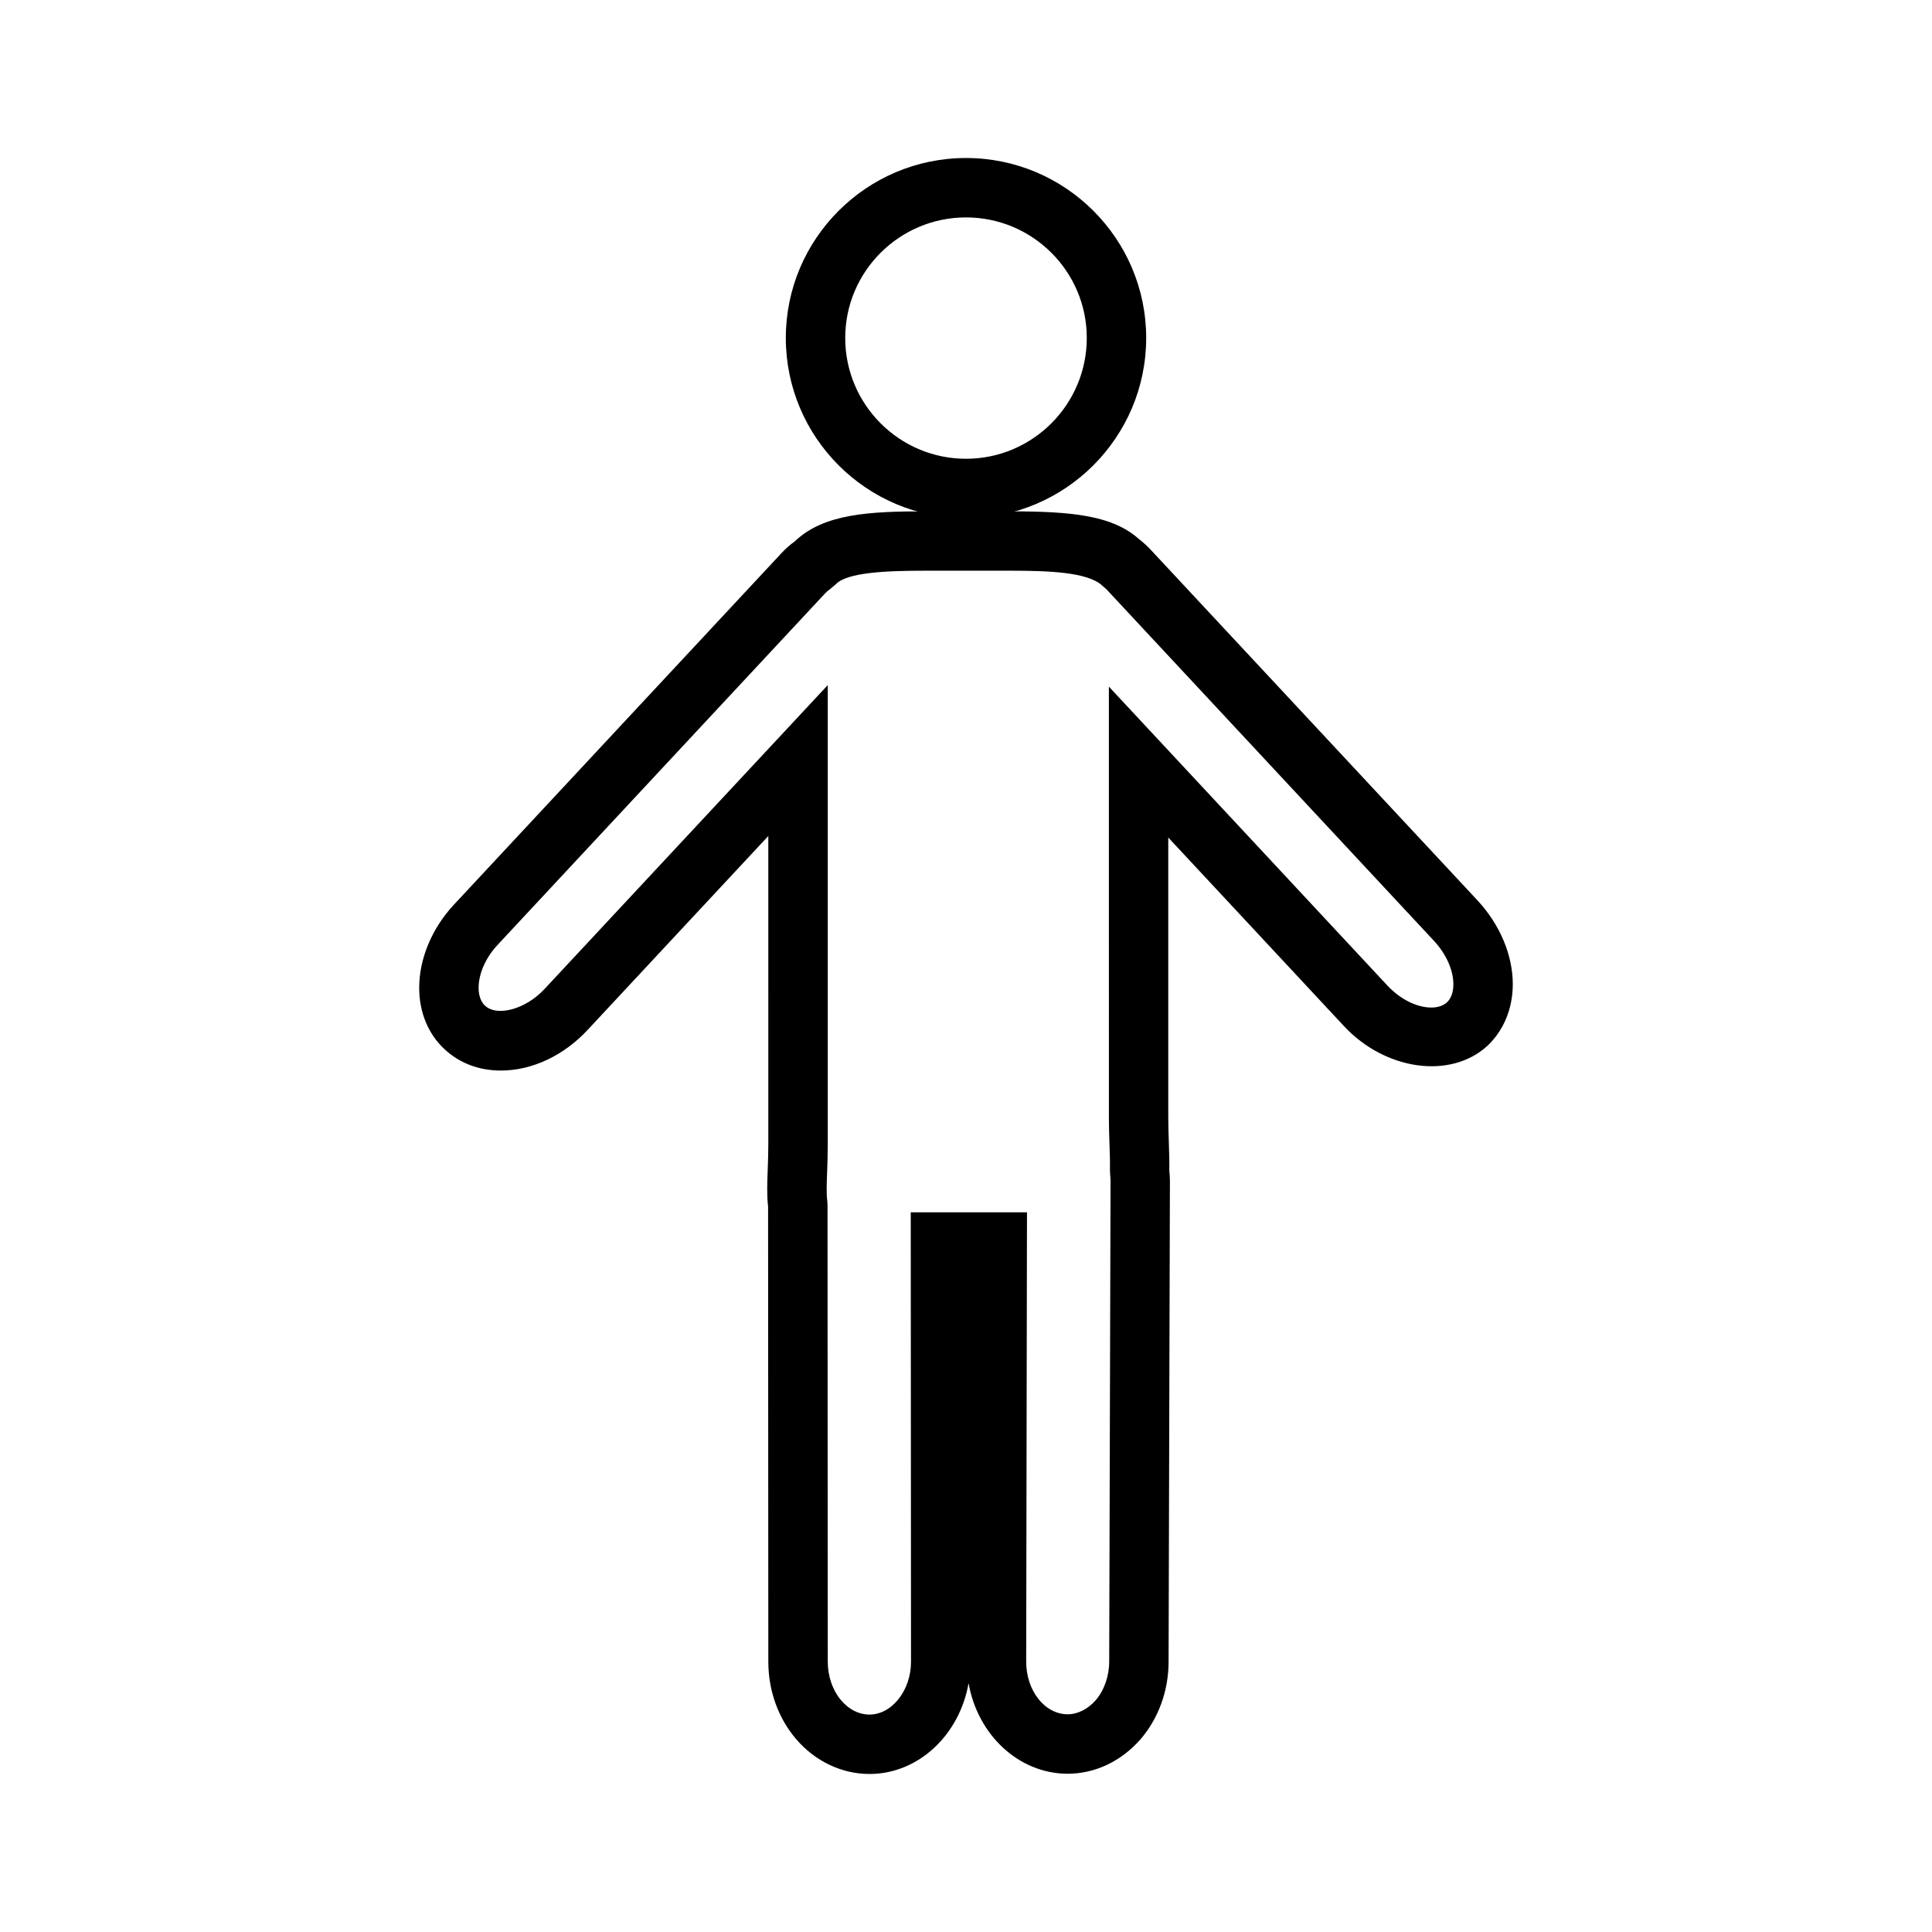
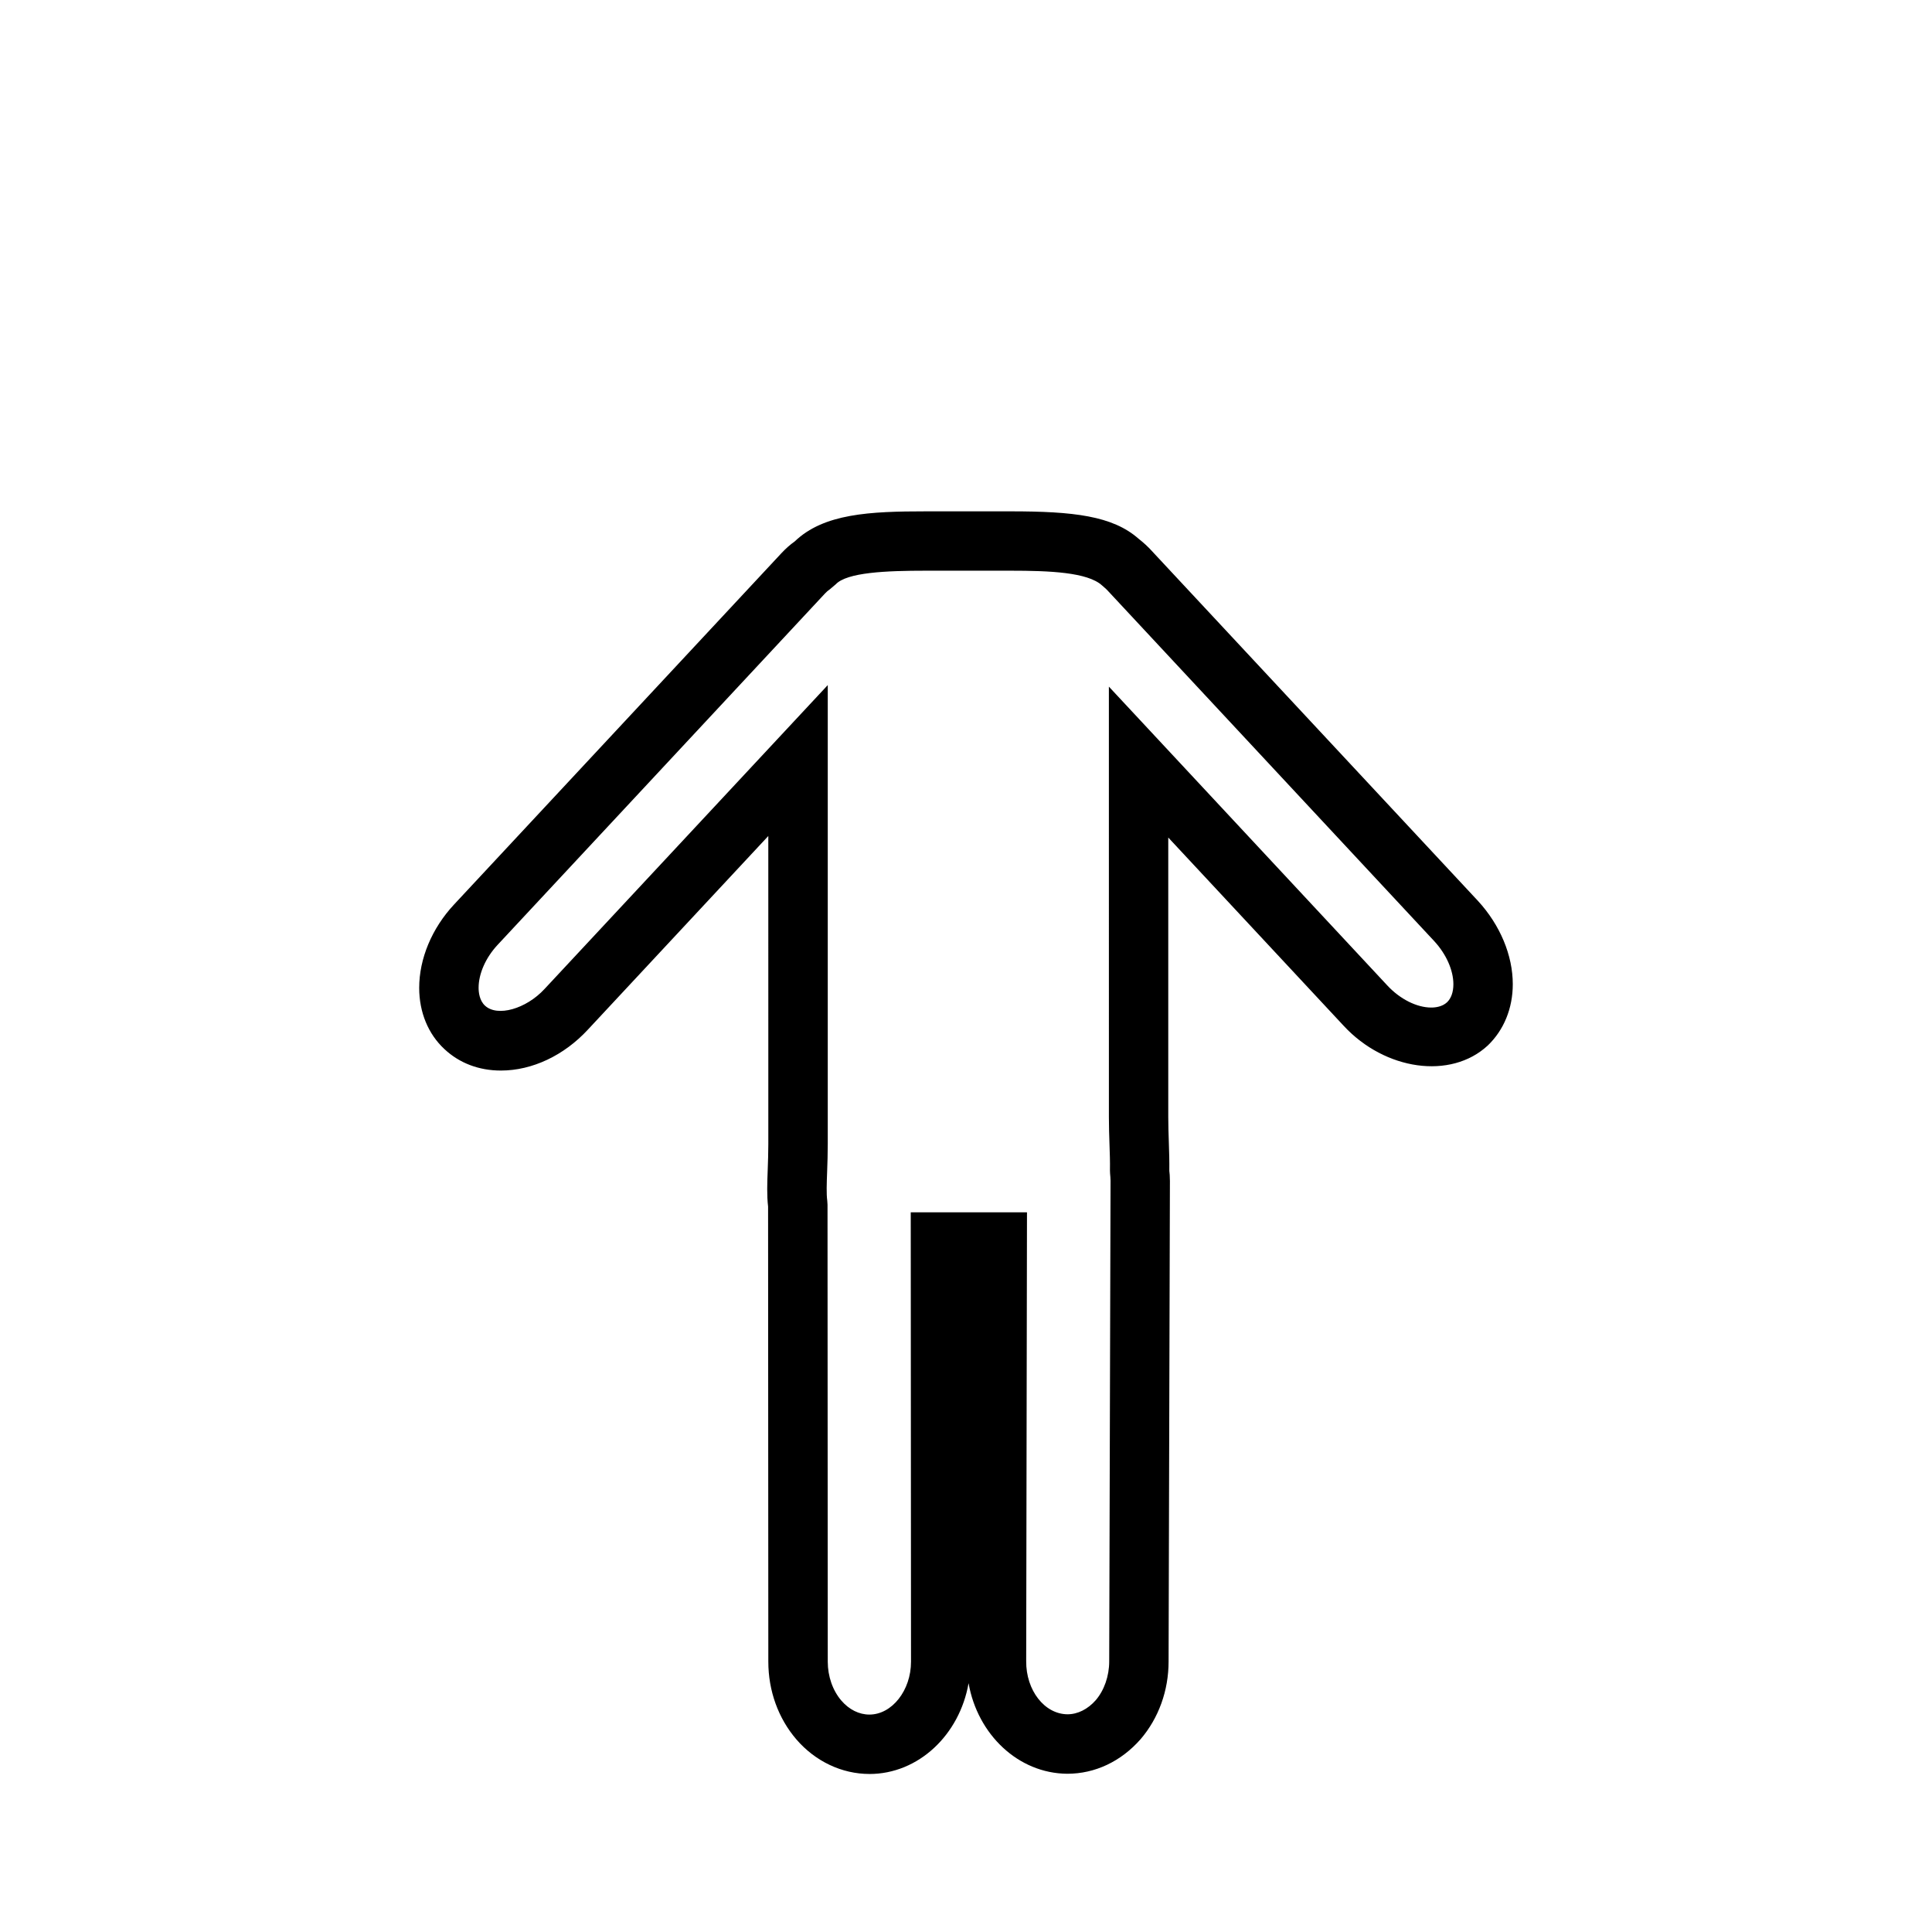
<svg xmlns="http://www.w3.org/2000/svg" fill="#000000" width="800px" height="800px" version="1.1" viewBox="144 144 512 512">
  <g>
    <path d="m374.4 614.12c-7.281 0-14.336-3.336-19.348-9.156-4.793-5.574-7.438-12.879-7.438-20.594l-0.062-120.61c-0.348-3.016-0.234-6.219-0.094-9.879 0.07-2.047 0.156-4.266 0.156-6.699l-0.004-81.633-47.773 51.27c-6.367 6.902-14.801 10.887-23.098 10.887-5.824 0-10.996-1.969-14.957-5.684-4.297-3.984-6.691-9.762-6.691-16.223 0-7.731 3.352-15.77 9.211-22.066l86.812-93.164c1.133-1.211 2.281-2.227 3.496-3.086 7.691-7.383 19.836-7.973 34.832-7.973h22.348c16.633 0 27.07 1.172 33.969 7.281 0.285 0.211 0.59 0.457 0.938 0.762 0.621 0.512 1.219 1.086 1.867 1.723l87.121 93.48c5.871 6.391 9.219 14.422 9.219 22.066 0 6.383-2.356 12.148-6.621 16.238-9.848 9.133-27.254 6.559-38.141-5.156l-46.539-49.949v74.121c0 2.266 0.078 4.465 0.148 6.59 0.094 2.66 0.164 5.219 0.133 7.629 0.07 0.465 0.156 1.566 0.156 2.684l-0.352 127.35c0 7.691-2.637 14.996-7.414 20.57-5.211 5.926-12.09 9.164-19.43 9.164-13.004-0.086-23.781-10.414-26.16-24-2.394 13.695-13.273 24.062-26.285 24.062zm-11.035-288.56v121.63c0 2.629-0.086 5.055-0.164 7.273-0.117 3.164-0.219 5.902 0.031 7.731l0.07 1.07 0.062 121.11c0 3.891 1.316 7.644 3.621 10.32 2.047 2.371 4.684 3.684 7.414 3.684 5.984 0 11.027-6.406 11.027-13.996l-0.07-119.11h30.805l-0.211 118.98c-0.047 7.723 4.863 14.012 10.957 14.051 2.684 0 5.367-1.332 7.484-3.746 2.234-2.613 3.559-6.375 3.559-10.266l0.355-127.34c0-0.645-0.07-1.309-0.125-1.977l-0.031-0.828c0.039-2.297-0.039-4.574-0.125-6.949-0.078-2.297-0.156-4.676-0.156-7.125l-0.004-114.11 73.809 79.215c3.344 3.598 7.793 5.832 11.617 5.832 1.219 0 2.945-0.242 4.195-1.402 1.078-1.039 1.676-2.676 1.676-4.785 0-3.691-1.883-7.941-5.031-11.367l-86.762-93.129c-0.133-0.117-0.371-0.379-0.629-0.582l-0.688-0.602c-3.809-3.488-13.871-3.906-24.262-3.906h-22.348c-10.699 0-21.004 0.441-23.984 3.629l-1.605 1.355c-0.387 0.242-0.781 0.582-1.234 1.07l-86.793 93.152c-3.117 3.363-4.992 7.598-4.992 11.336 0 1.172 0.219 3.352 1.684 4.715 3.273 3.062 10.895 0.891 15.777-4.394z" />
-     <path d="m400 281.32c-26.332 0-47.75-21.426-47.75-47.758 0-26.293 21.418-47.688 47.75-47.688s47.75 21.387 47.75 47.688c0 26.328-21.418 47.758-47.75 47.758zm0-79.703c-17.648 0-32.008 14.328-32.008 31.945 0 17.656 14.359 32.016 32.008 32.016s32.008-14.367 32.008-32.016c0-17.621-14.359-31.945-32.008-31.945z" />
  </g>
</svg>